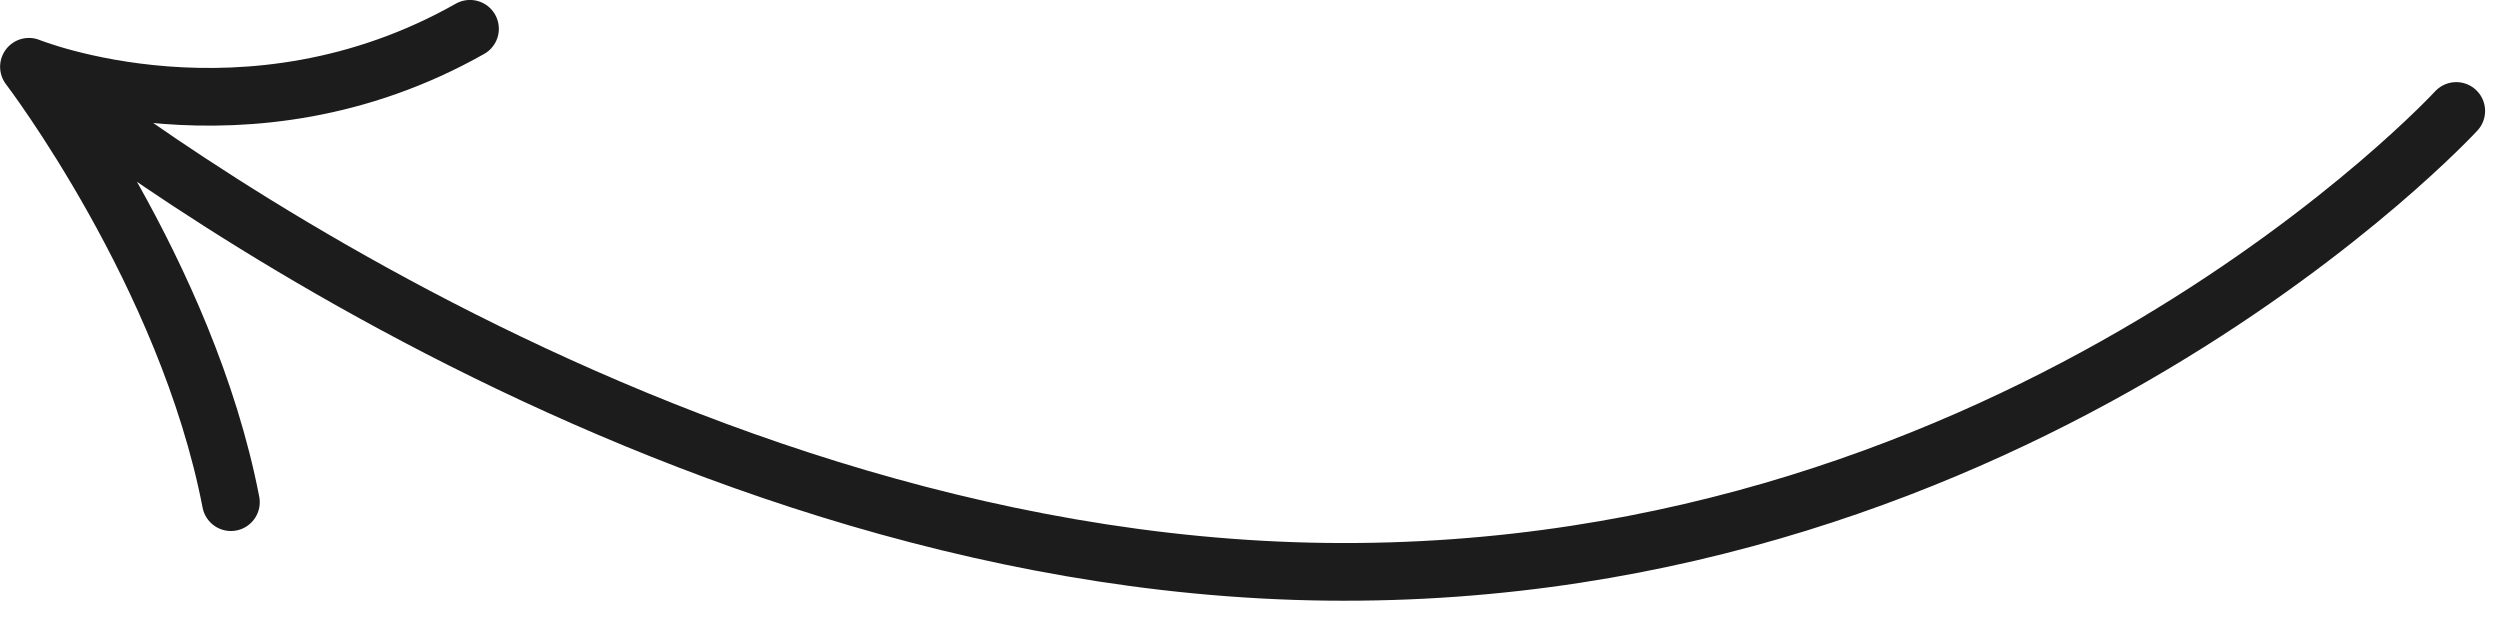
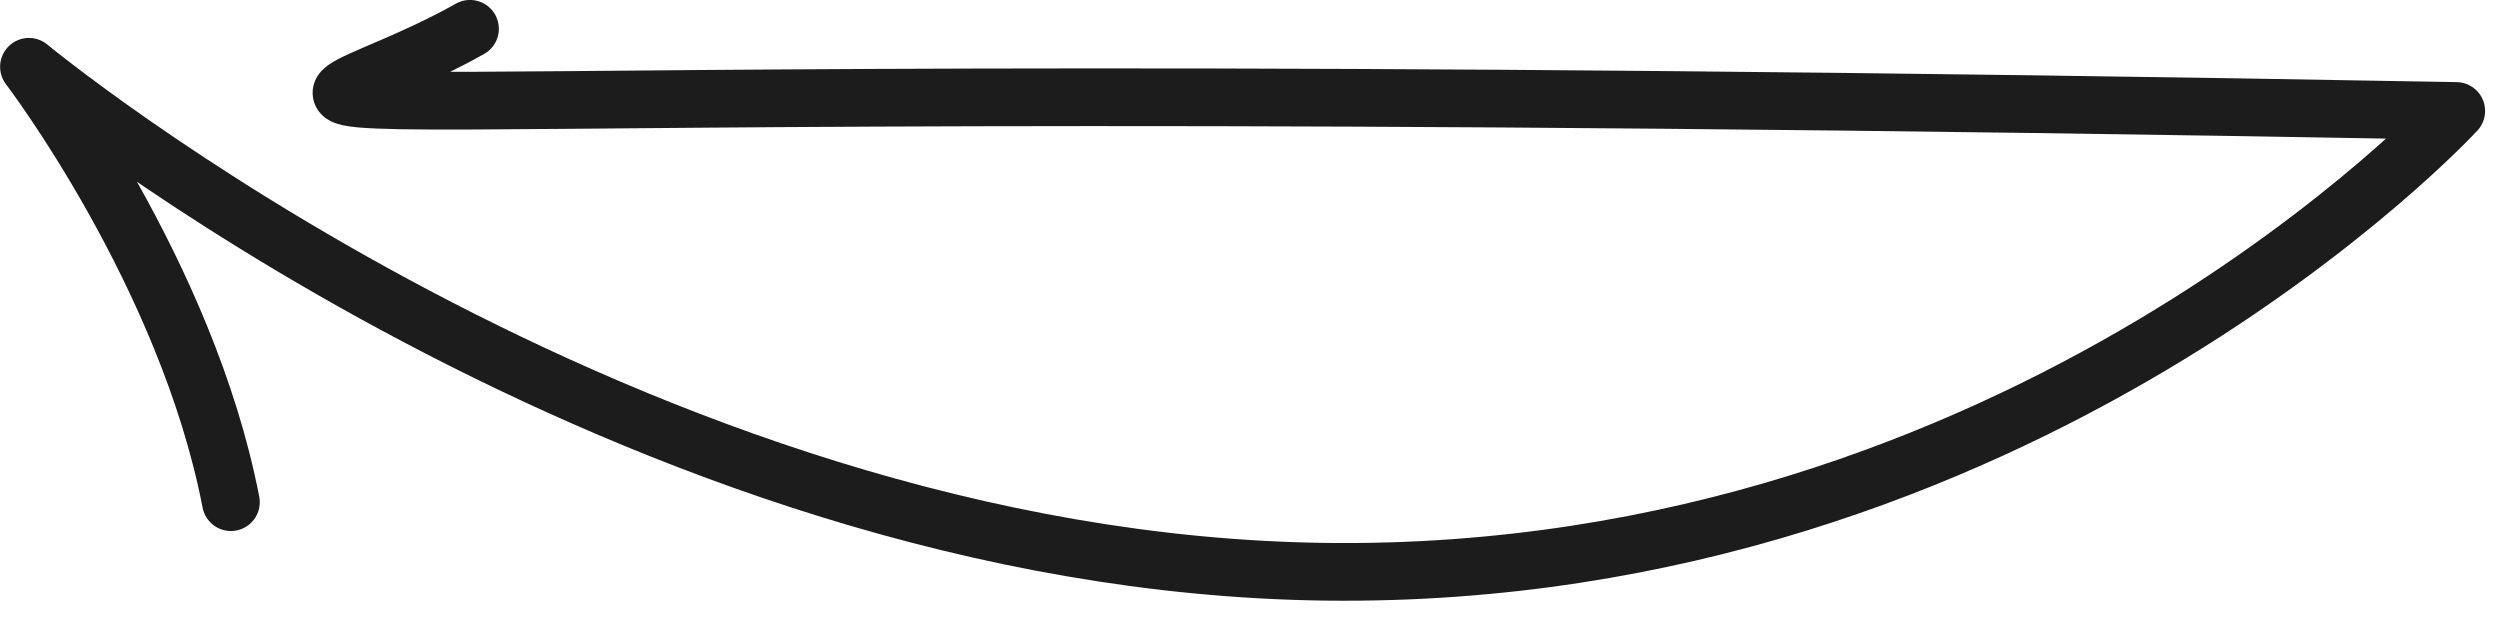
<svg xmlns="http://www.w3.org/2000/svg" width="52" height="13" viewBox="0 0 52 13" fill="none">
-   <path d="M0.602 1.389C0.602 1.389 13.09 11.723 27.598 11.893C42.107 12.062 51.09 2.308 51.09 2.308M0.602 1.389C0.602 1.389 5.129 3.226 9.776 0.599M0.602 1.389C0.602 1.389 3.885 5.688 4.803 10.445" stroke="#1C1C1C" stroke-width="1.2" stroke-linecap="round" stroke-linejoin="round" />
+   <path d="M0.602 1.389C0.602 1.389 13.09 11.723 27.598 11.893C42.107 12.062 51.09 2.308 51.09 2.308C0.602 1.389 5.129 3.226 9.776 0.599M0.602 1.389C0.602 1.389 3.885 5.688 4.803 10.445" stroke="#1C1C1C" stroke-width="1.2" stroke-linecap="round" stroke-linejoin="round" />
</svg>